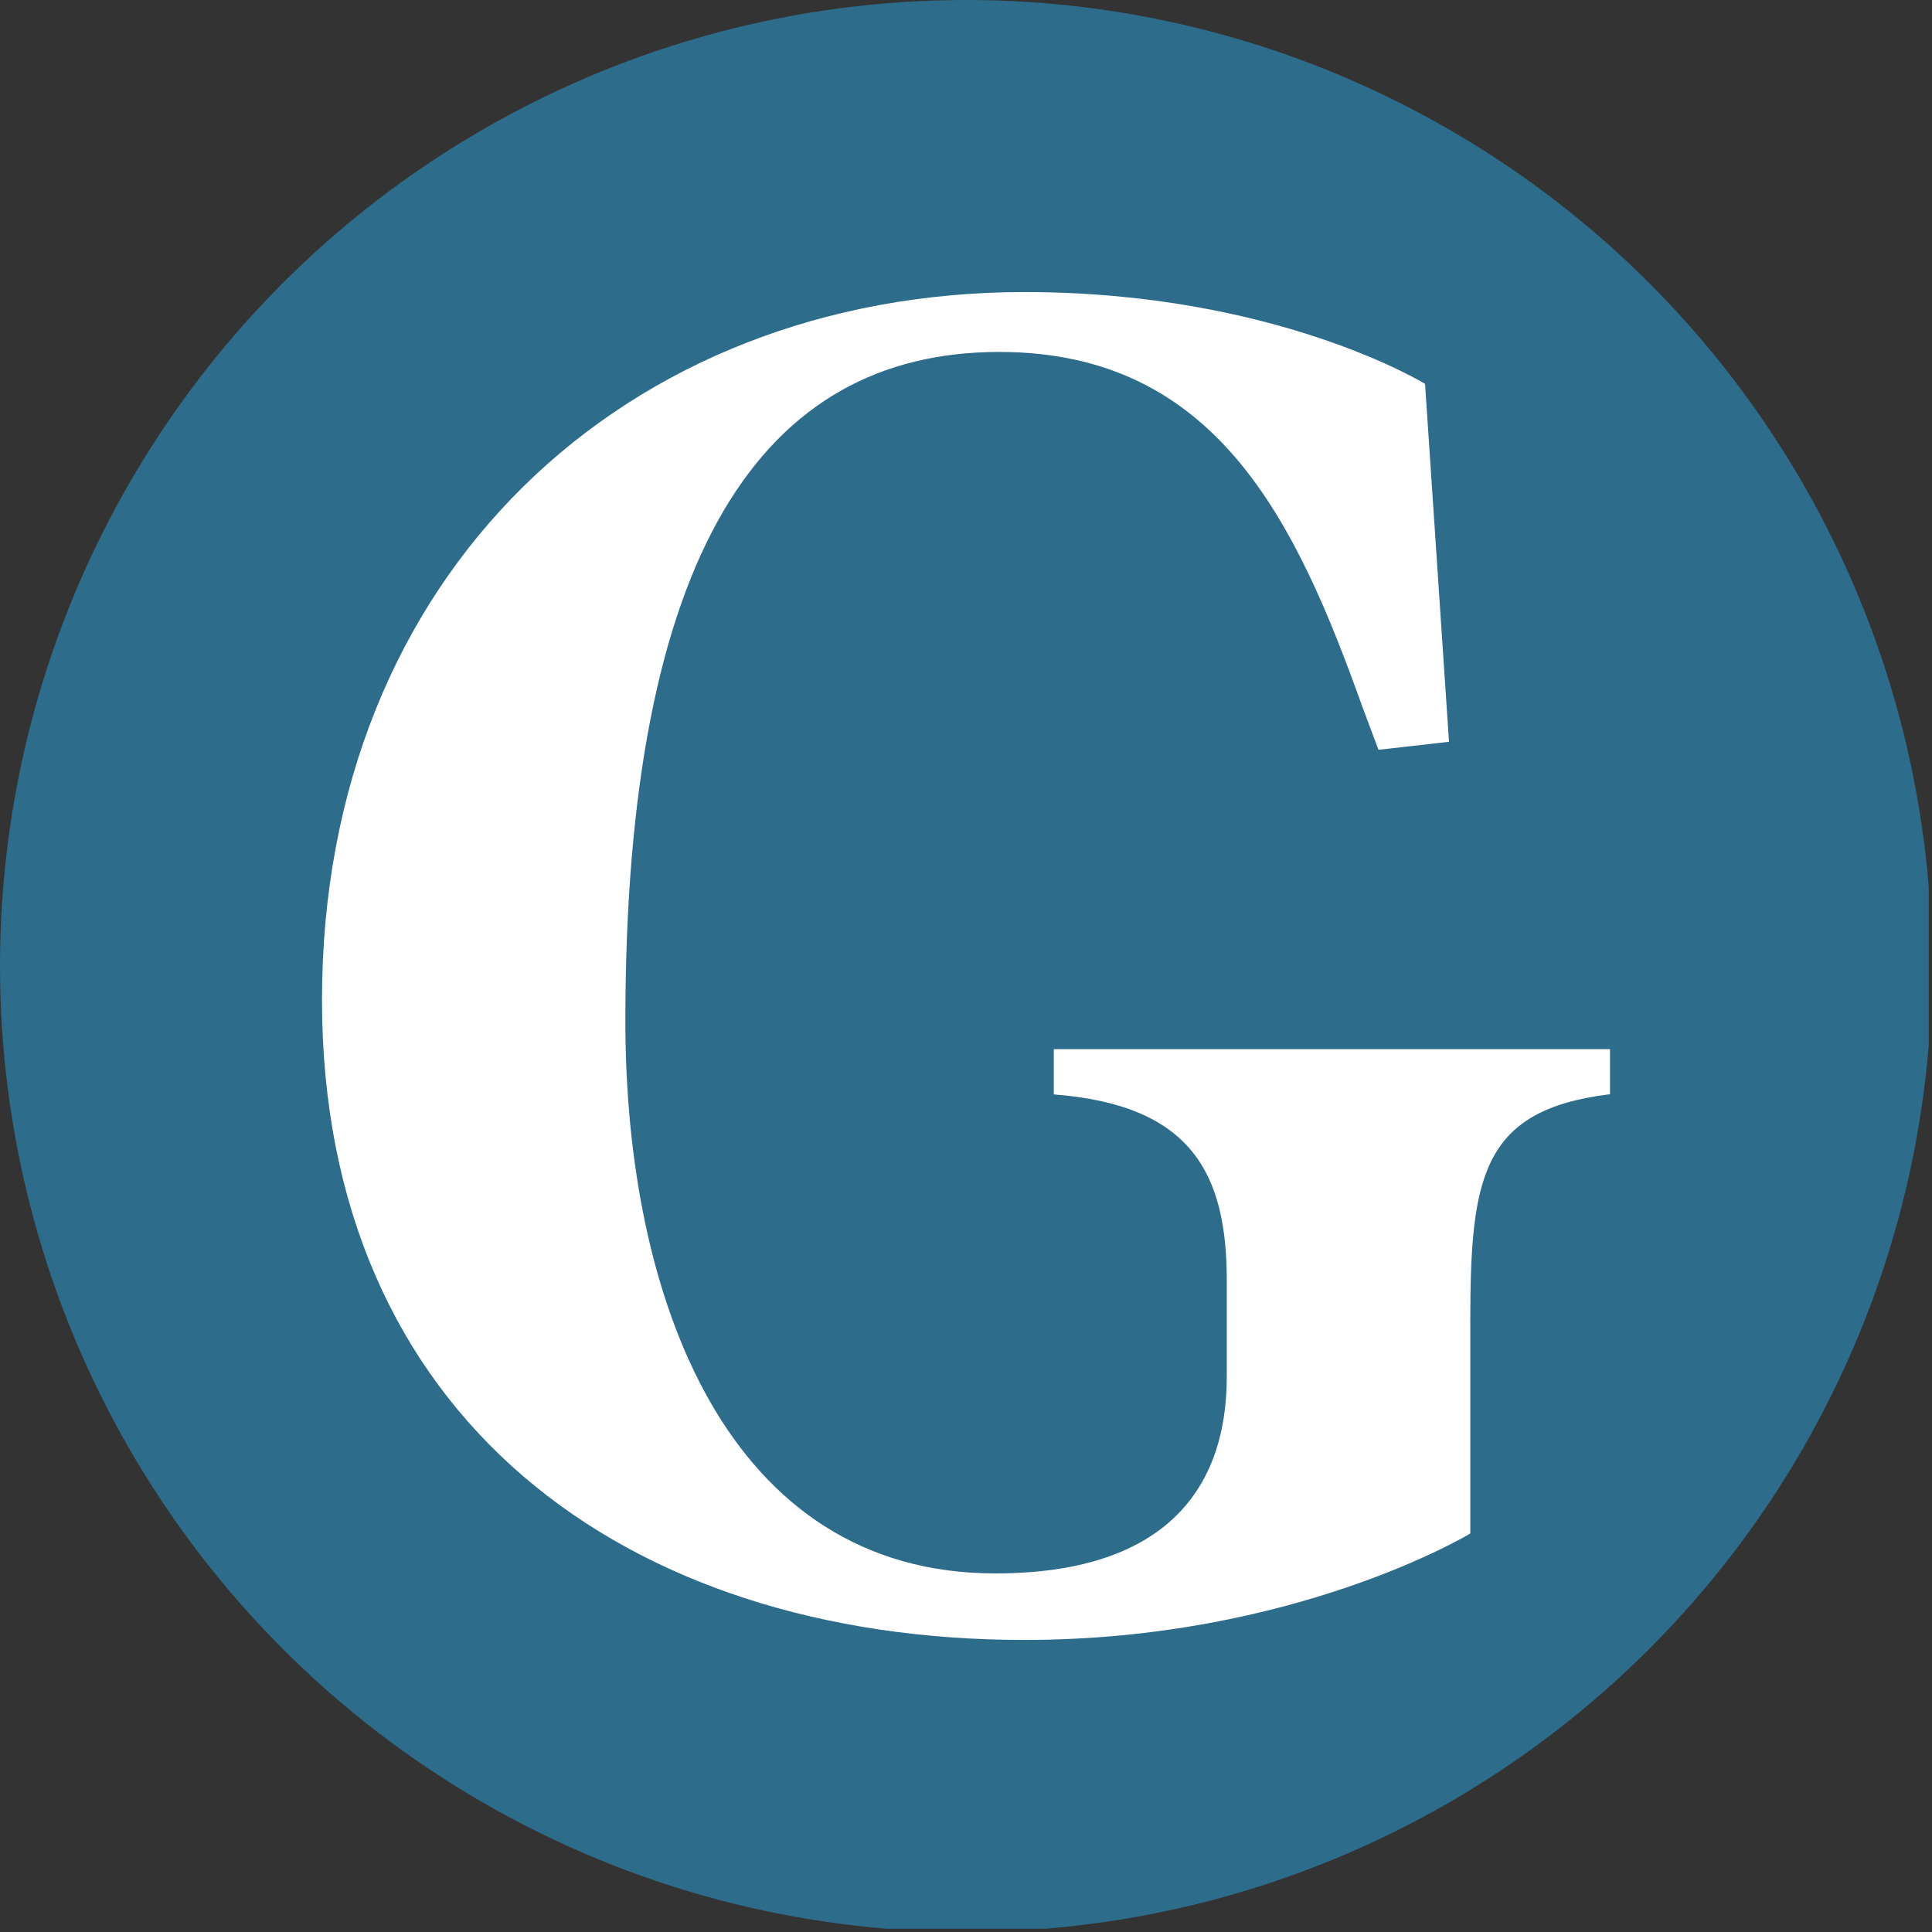
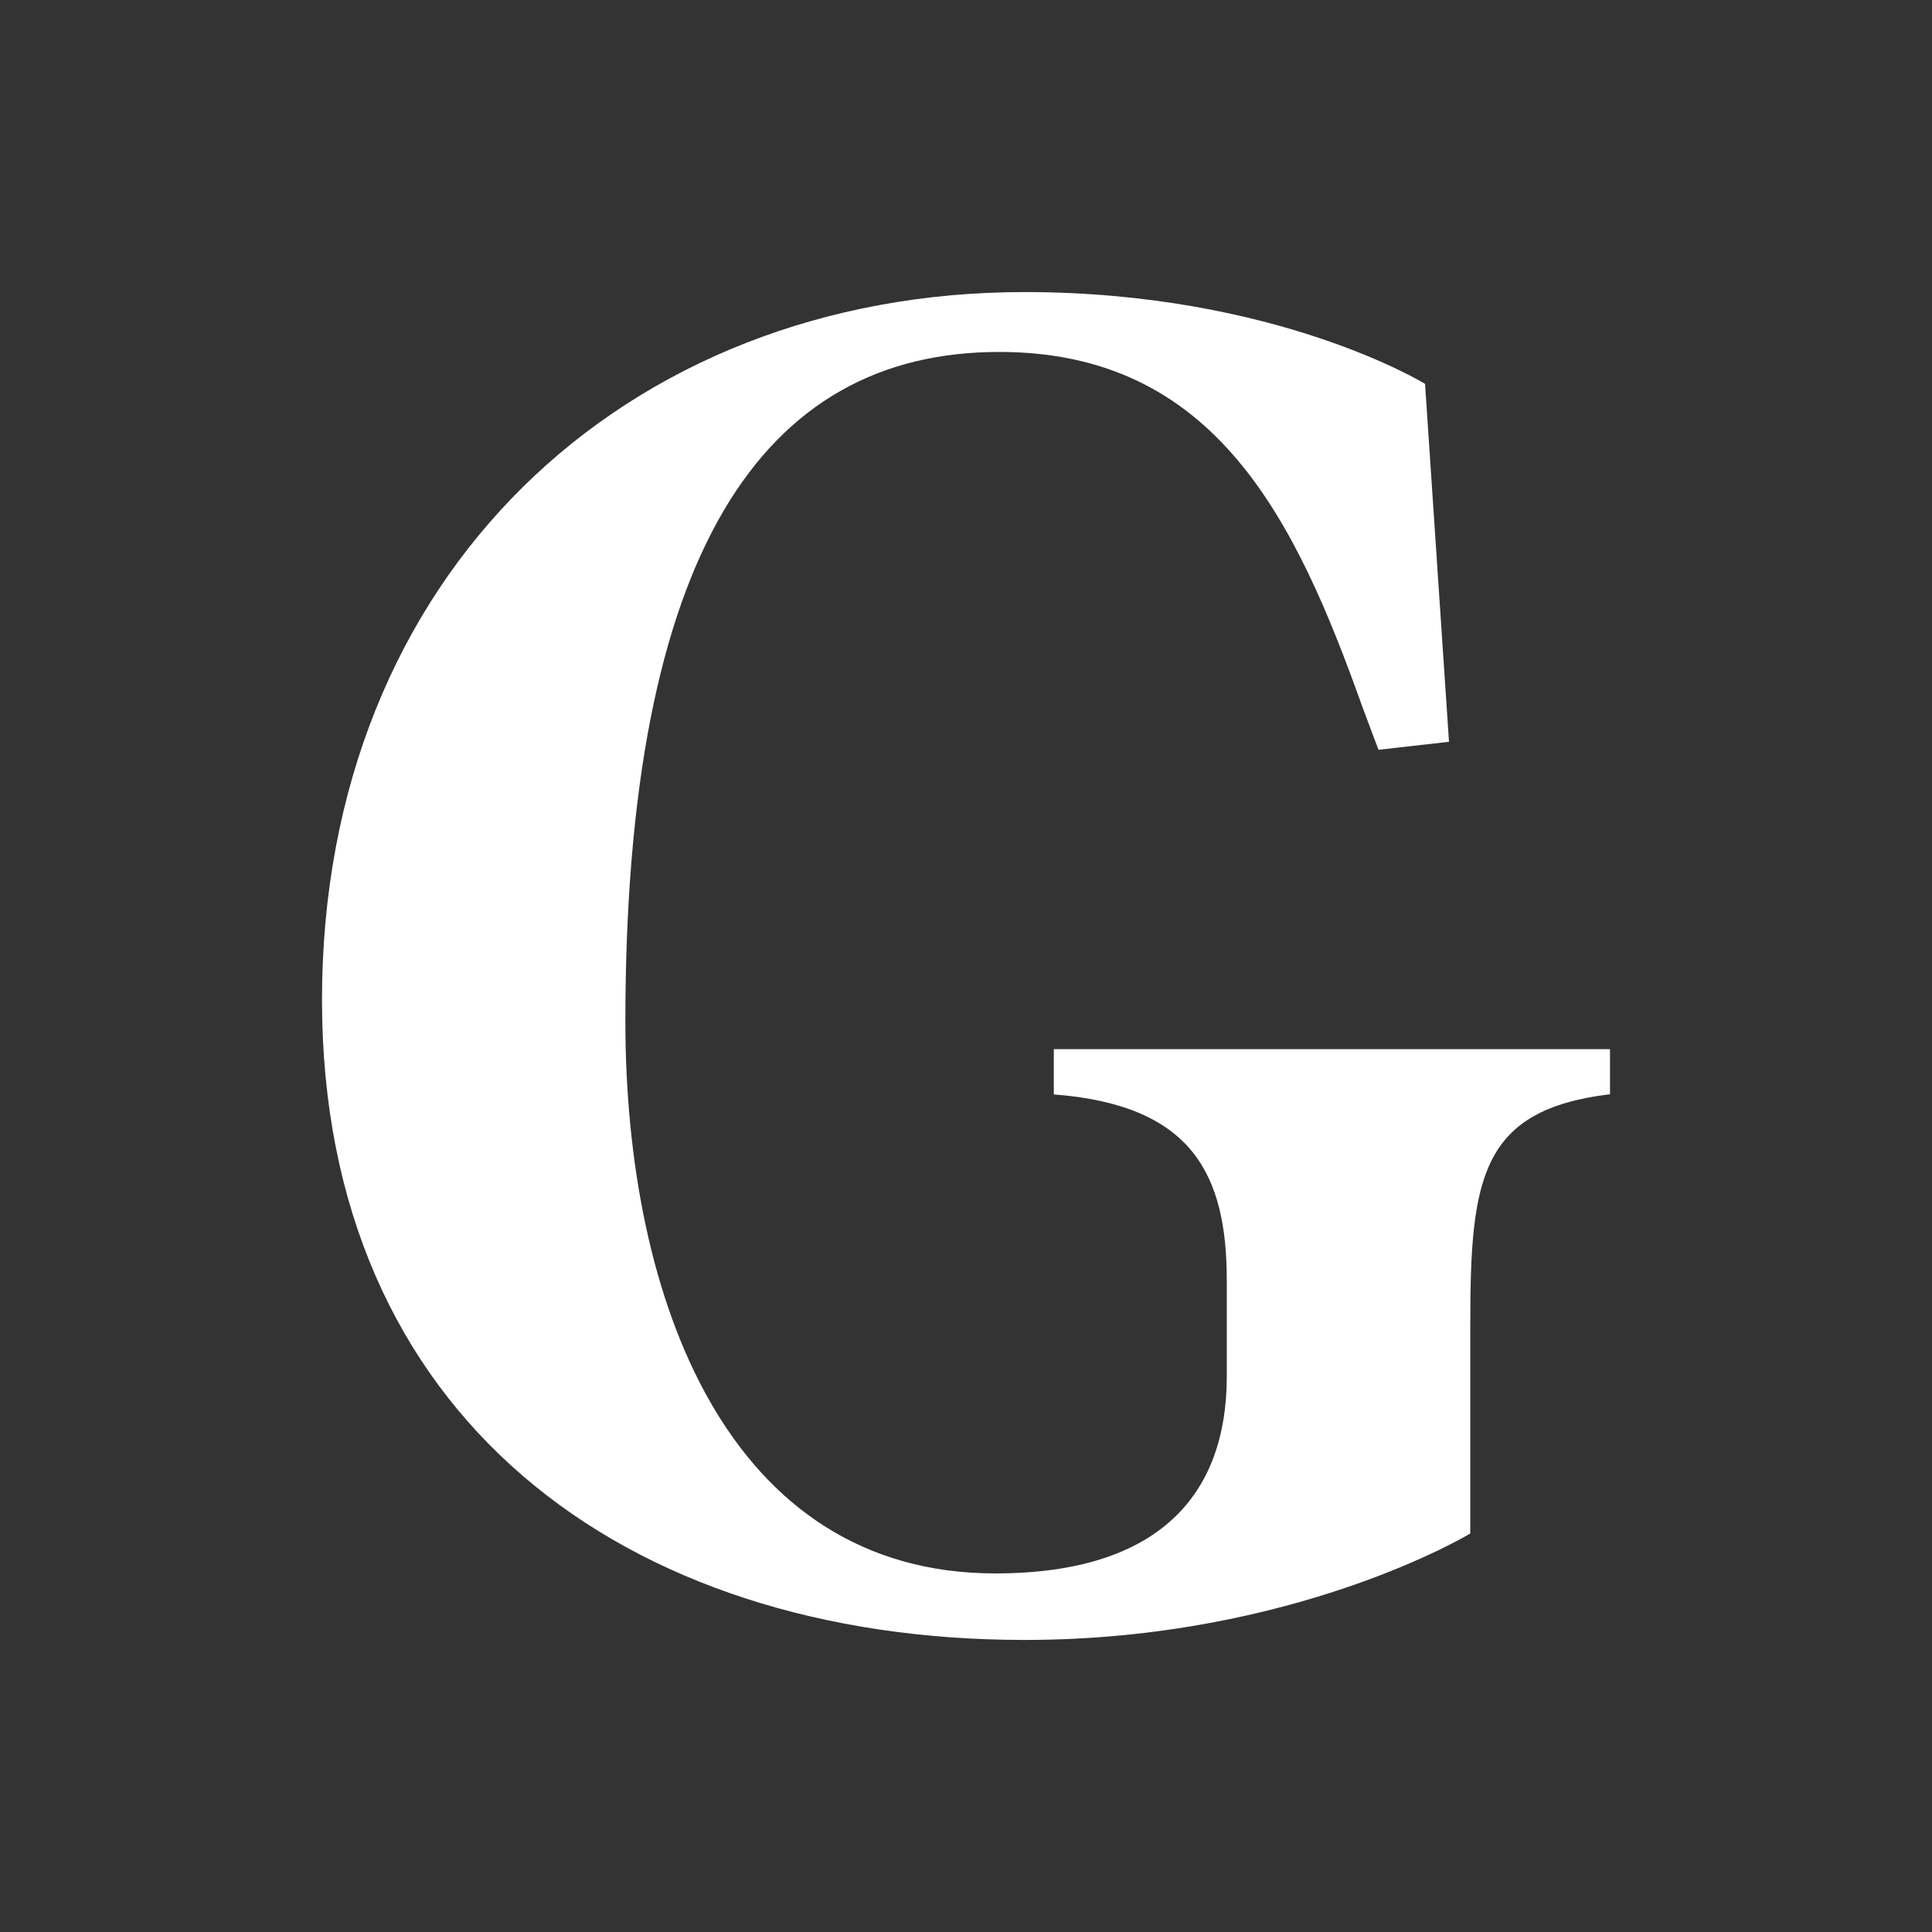
<svg xmlns="http://www.w3.org/2000/svg" viewBox="0 0 300 300" width="300" height="300">
  <rect x="0" y="0" width="300" height="300" fill="#333333" stroke="none" />
  <defs>
    <clipPath id="bz_circular_clip">
      <circle cx="150.0" cy="150.0" r="150.0" />
    </clipPath>
  </defs>
  <g clip-path="url(#bz_circular_clip)">
-     <rect x="-0.5" y="-0.5" width="300" height="300" fill="#2e6c8b" />
    <path d="M249.793,169.938c-19.835,2.479-21.488,13.017-21.488,35.537V238.12s-27.273,16.529-69.215,16.529C96.901,254.649,50,219.938,50,155.269,50,89.153,97.107,45.351,159.091,45.351c39.05,0,62.19,14.256,62.19,14.256L225,115.186l-10.95,1.24-2.479-6.612C201.24,80.888,188.843,54.649,155.165,54.649c-36.777,0-58.058,31.198-58.058,103.926,0,43.182,15.909,85.744,57.438,85.744,25.62,0,35.95-12.397,35.95-30.578v-14.876c0-16.529-5.372-27.273-26.86-28.926v-7.025H250v7.025Z" fill="#fff" />
  </g>
</svg>